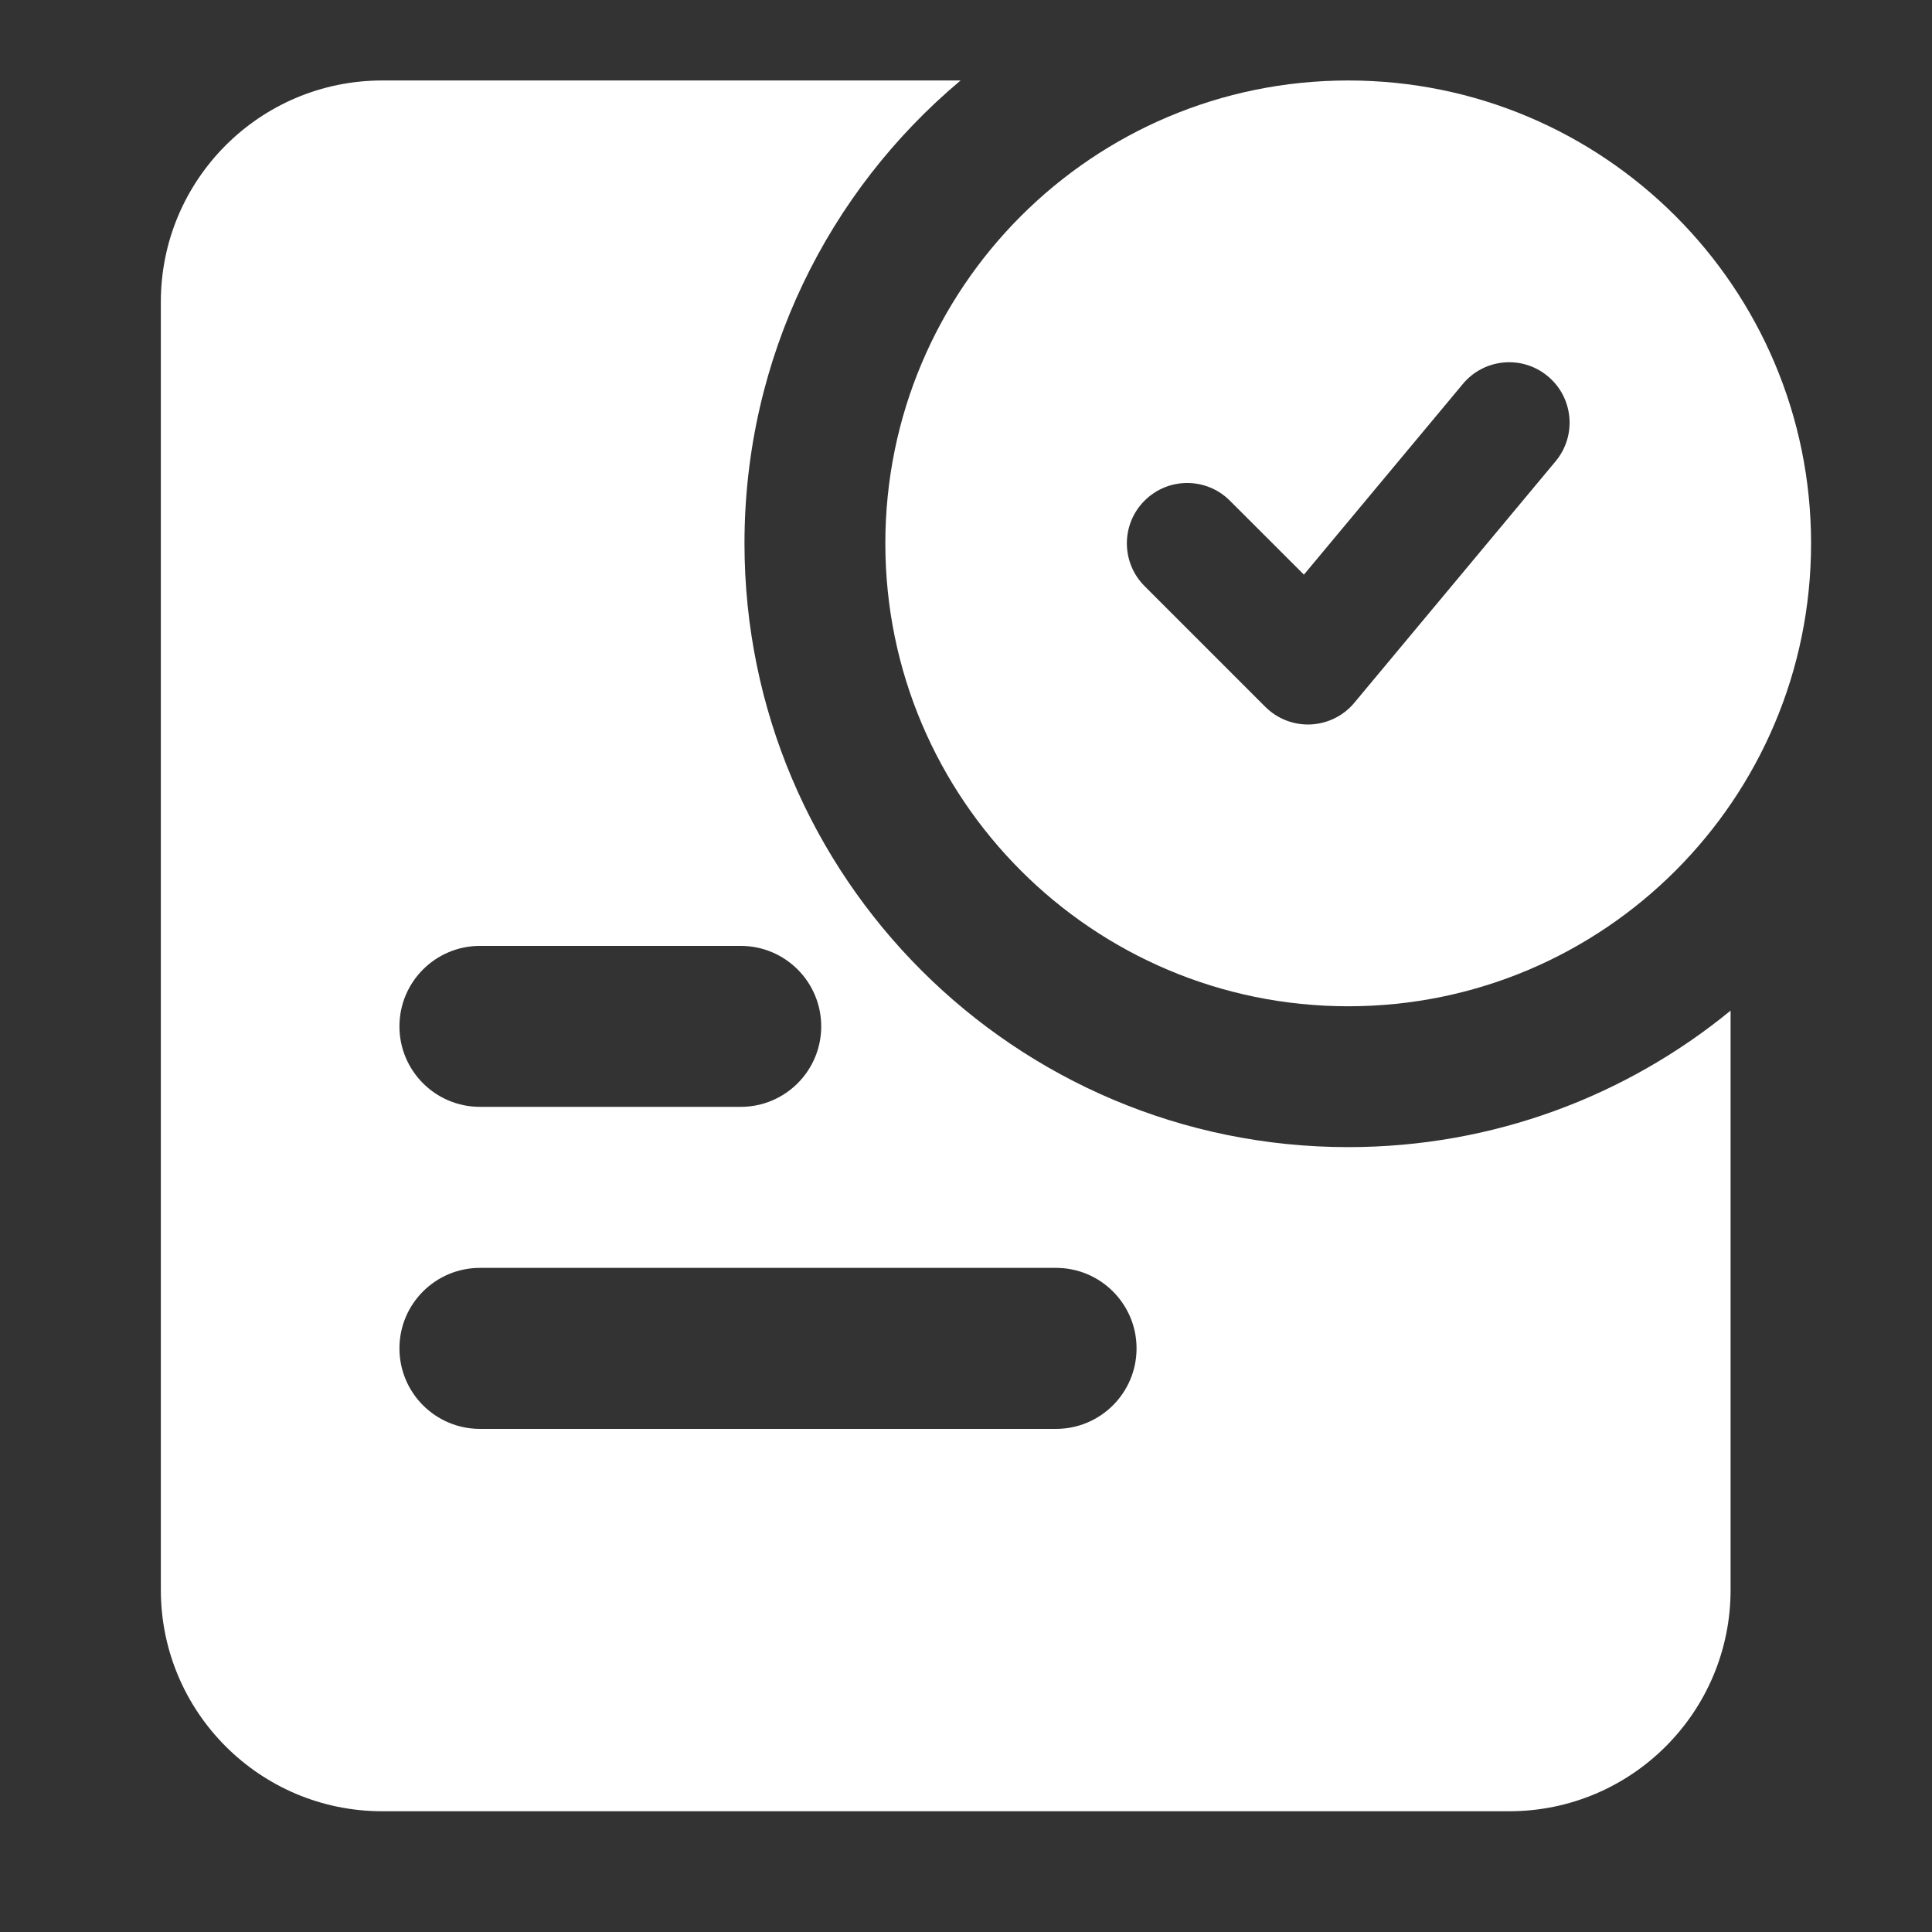
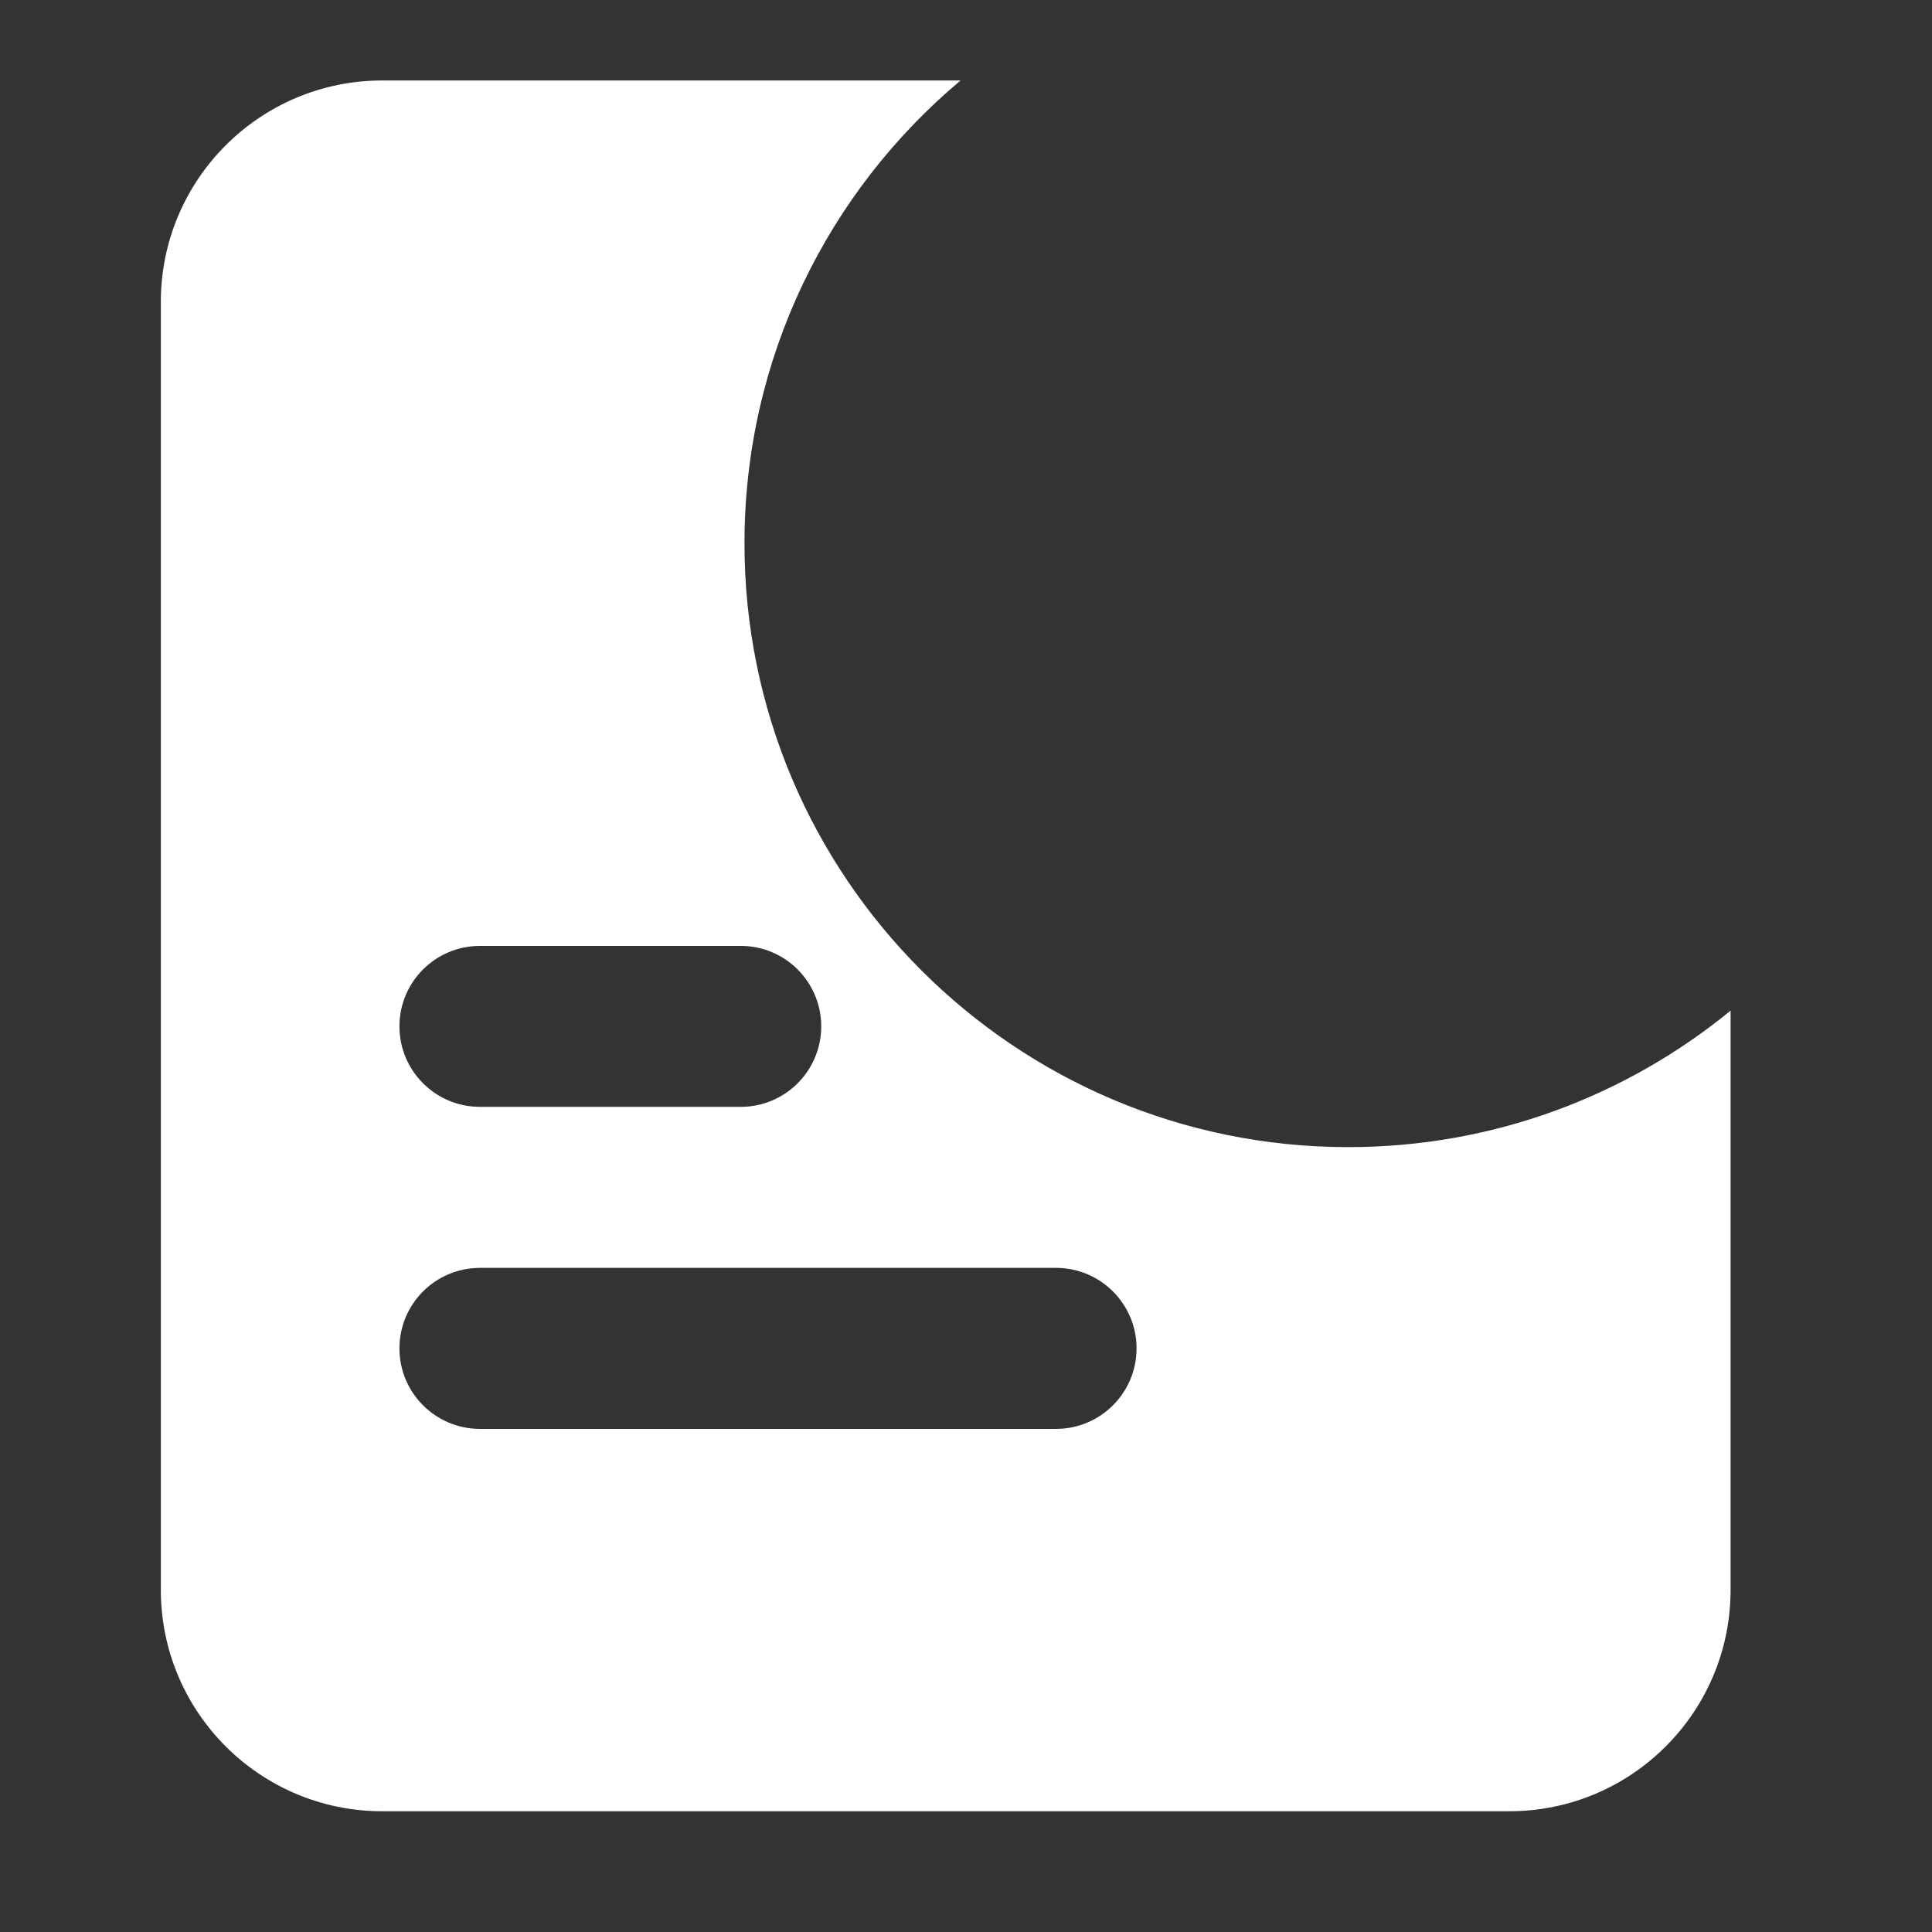
<svg xmlns="http://www.w3.org/2000/svg" width="32" height="32" viewBox="0 0 32 32" fill="none">
  <rect x="0" y="0" width="32" height="32" fill="#333333" stroke="none" />
  <path fill-rule="evenodd" clip-rule="evenodd" d="M15.91 1.333C13.722 3.168 12.331 5.921 12.331 9C12.331 14.523 16.808 19 22.331 19C24.734 19 26.939 18.152 28.664 16.739V26.333C28.664 28.358 27.023 30 24.997 30H6.331C4.306 30 2.664 28.358 2.664 26.333V5C2.664 2.975 4.306 1.333 6.331 1.333H15.91ZM7.95 15.667C7.213 15.667 6.616 16.264 6.616 17C6.616 17.736 7.213 18.333 7.95 18.333H12.269C13.005 18.333 13.602 17.736 13.602 17C13.602 16.264 13.005 15.667 12.269 15.667H7.95ZM6.616 22.333C6.616 21.597 7.213 21 7.95 21H17.491C18.227 21 18.825 21.597 18.825 22.333C18.825 23.07 18.227 23.667 17.491 23.667H7.95C7.213 23.667 6.616 23.07 6.616 22.333Z" fill="white" />
-   <path fill-rule="evenodd" clip-rule="evenodd" d="M14.664 9C14.664 4.766 18.097 1.333 22.331 1.333C26.565 1.333 29.997 4.766 29.997 9C29.997 13.234 26.565 16.667 22.331 16.667C18.097 16.667 14.664 13.234 14.664 9ZM25.637 6.232C26.062 6.585 26.119 7.216 25.766 7.64L22.432 11.64C22.253 11.856 21.99 11.986 21.709 11.999C21.429 12.012 21.156 11.906 20.957 11.707L18.957 9.707C18.567 9.316 18.567 8.683 18.957 8.293C19.348 7.902 19.981 7.902 20.371 8.293L21.597 9.518L24.229 6.36C24.583 5.935 25.213 5.878 25.637 6.232Z" fill="white" />
</svg>